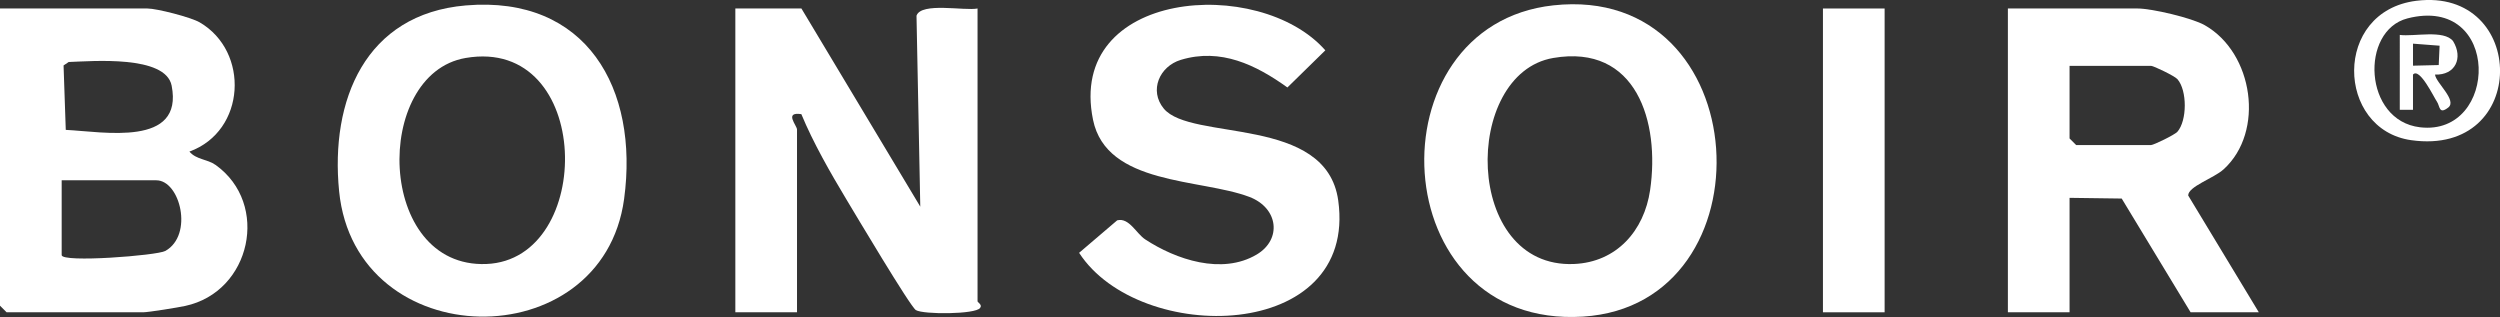
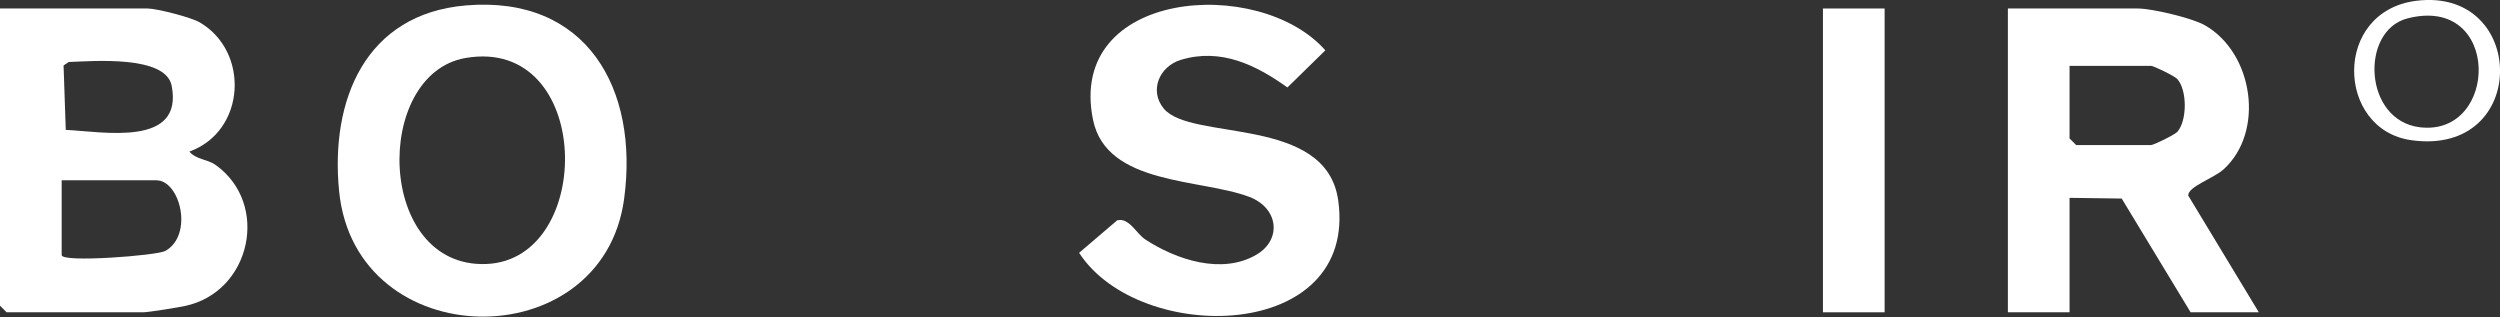
<svg xmlns="http://www.w3.org/2000/svg" id="Layer_2" data-name="Layer 2" viewBox="0 0 317.81 40.3">
  <rect x="0" y="0" width="317.81" height="40.3" fill="#333333" stroke="none" />
  <defs>
    <style>
      .cls-1 {
        fill: #fff;
      }
    </style>
  </defs>
  <g id="Layer_1-2" data-name="Layer 1">
    <g>
      <path class="cls-1" d="M0,1.08h18.75c1.16,0,5.49,1.1,6.63,1.76,6.37,3.7,5.89,13.82-1.3,16.43.86,1.03,2.25.94,3.33,1.7,6.92,4.94,4.52,16.12-3.86,17.92-.91.2-4.68.81-5.35.81H.84l-.84-.84V1.08ZM8.75,7.87l-.67.45.28,8.19c4.8.24,15,2.21,13.46-5.62-.77-3.91-10.1-3.11-13.06-3.01ZM7.84,32.43c0,.99,12.12.06,13.18-.53,3.61-2.03,1.88-8.98-1.15-8.98H7.84v9.52Z" />
-       <path class="cls-1" d="M101.88,1.08l15.11,25.19-.48-24.27c.58-1.76,6.11-.59,7.76-.92v37.22c0,.14.66.45.32.85-.56.82-7.2.85-8.16.27-.71-.43-7.73-12.24-8.85-14.1-2.04-3.4-4.19-7.15-5.71-10.81-2.25-.33-.55,1.44-.55,1.96v23.23h-7.84V1.08h8.4Z" />
      <path class="cls-1" d="M287.16,39.7h-8.68l-8.76-14.46-6.63-.09v14.55h-7.84V1.08h16.51c1.78,0,6.87,1.19,8.51,2.12,6.21,3.52,7.66,13.55,2.41,18.32-1.26,1.15-4.51,2.18-4.51,3.33l8.98,14.85ZM263.09,8.36v9.24l.84.84h9.52c.32,0,2.99-1.29,3.35-1.69,1.24-1.42,1.26-5.25,0-6.69-.35-.4-3.03-1.69-3.35-1.69h-10.36Z" />
-       <path class="cls-1" d="M197.47.68c25.95-2.83,27.97,38.07,3.75,39.57-25.36,1.58-27.01-37.04-3.75-39.57ZM197.45,7.37c-11.58,1.99-11.46,26.78,2.64,26.19,5.41-.23,8.92-4.21,9.68-9.4,1.26-8.65-1.73-18.61-12.32-16.79Z" />
      <path class="cls-1" d="M59.22.69c15.35-1.3,22.02,10.59,20.12,24.6-2.75,20.31-34.15,19.9-36.23-.98-1.15-11.55,3.31-22.53,16.11-23.62ZM59.19,7.37c-11.82,2.03-11.39,26.74,2.64,26.19,13.87-.55,13.6-28.98-2.64-26.19Z" />
      <path class="cls-1" d="M147.94,13.8c3.46,4.2,20.66.8,22.18,11.68,2.51,18.06-25.27,18.47-32.94,6.66l4.84-4.13c1.51-.39,2.43,1.68,3.56,2.42,3.91,2.57,9.76,4.54,14.17,1.93,3.23-1.91,2.78-5.92-.93-7.33-6.2-2.35-18.16-1.45-19.87-9.8-3.38-16.55,21.13-18.39,29.53-8.83l-4.82,4.72c-4-2.87-8.47-5.05-13.55-3.51-2.71.82-4.06,3.89-2.17,6.19Z" />
      <rect class="cls-1" x="231.74" y="1.08" width="7.84" height="38.62" />
      <path class="cls-1" d="M307.18.1c14.13-1.76,14.45,19.85-.66,17.72-9.55-1.35-10.01-16.39.66-17.72ZM306.04,2.34c-6.03,1.55-5.6,12.99,1.6,13.84,10.06,1.19,10.35-16.91-1.6-13.84Z" />
-       <path class="cls-1" d="M305.07,4.44c1.83.24,5.59-.69,6.77.78,1.32,2.15.29,4.36-2.29,4.26.09,1.02,2.85,3.28,1.68,4.19-1.21.94-1.04-.19-1.45-.77-.36-.51-2.2-4.38-3.03-3.42v4.48s-1.68,0-1.68,0V4.44ZM310.02,8.27l.11-2.46-3.38-.26v2.8s3.27-.08,3.27-.08Z" />
    </g>
  </g>
</svg>